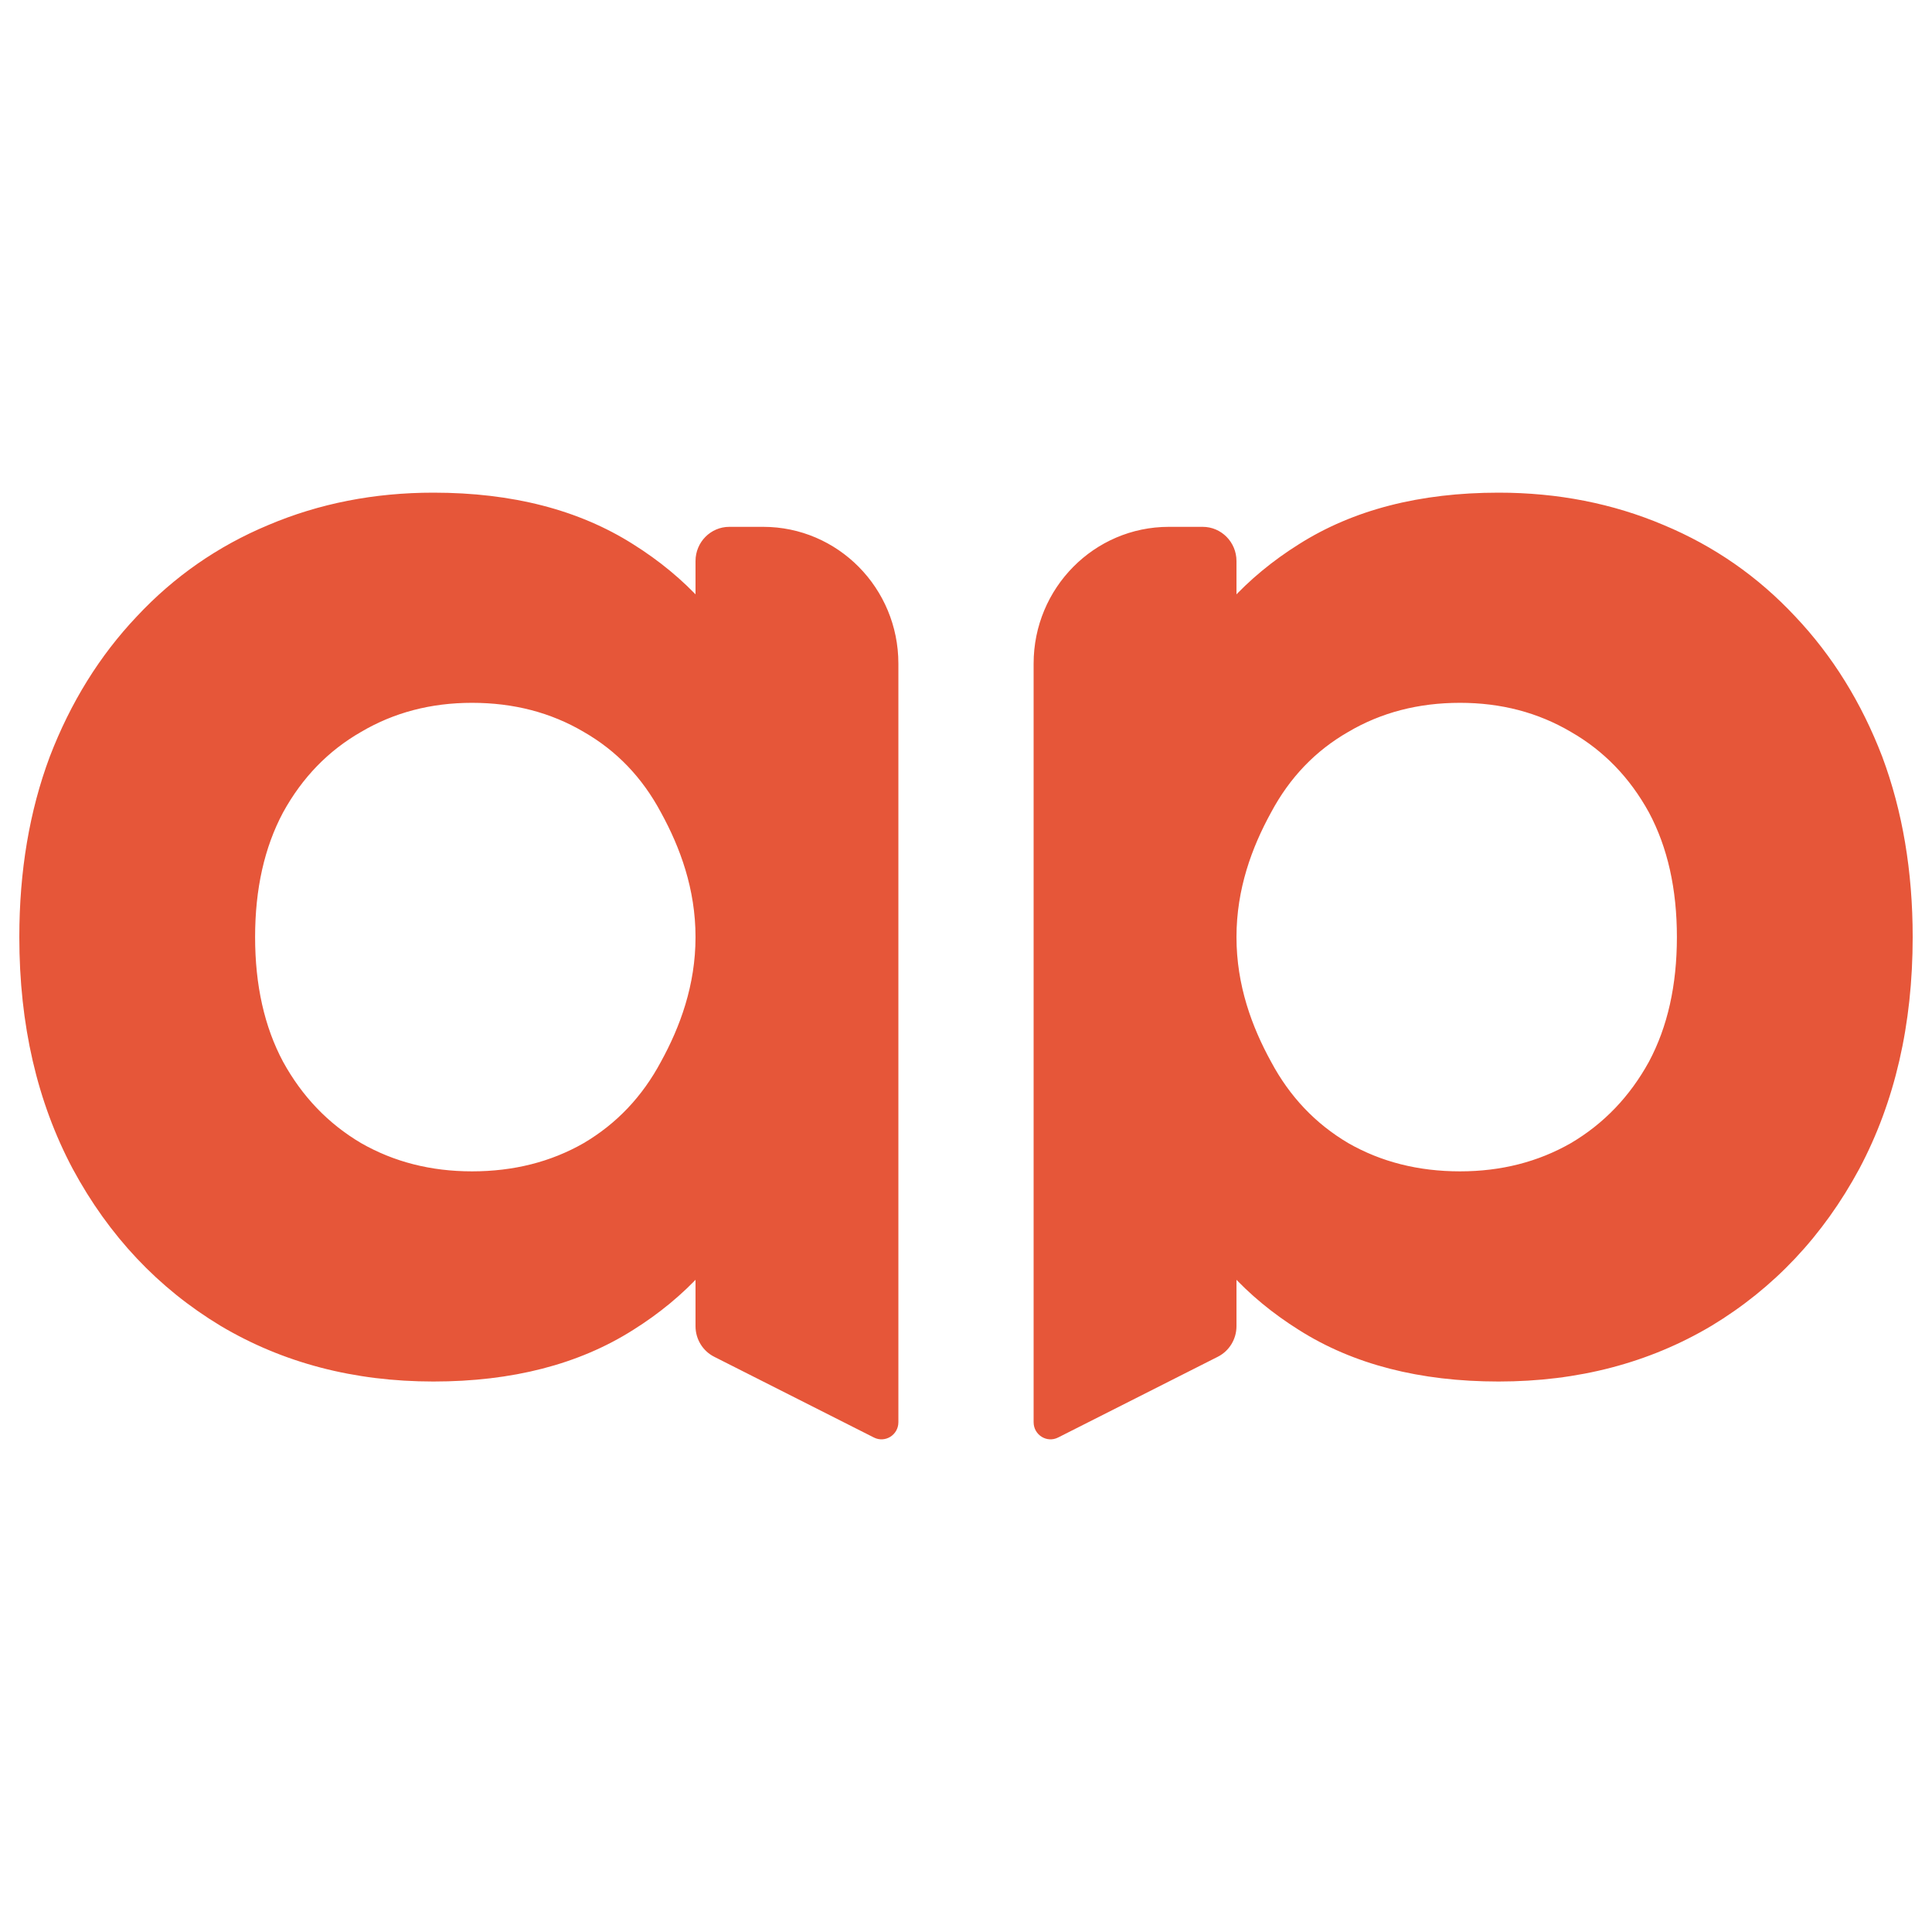
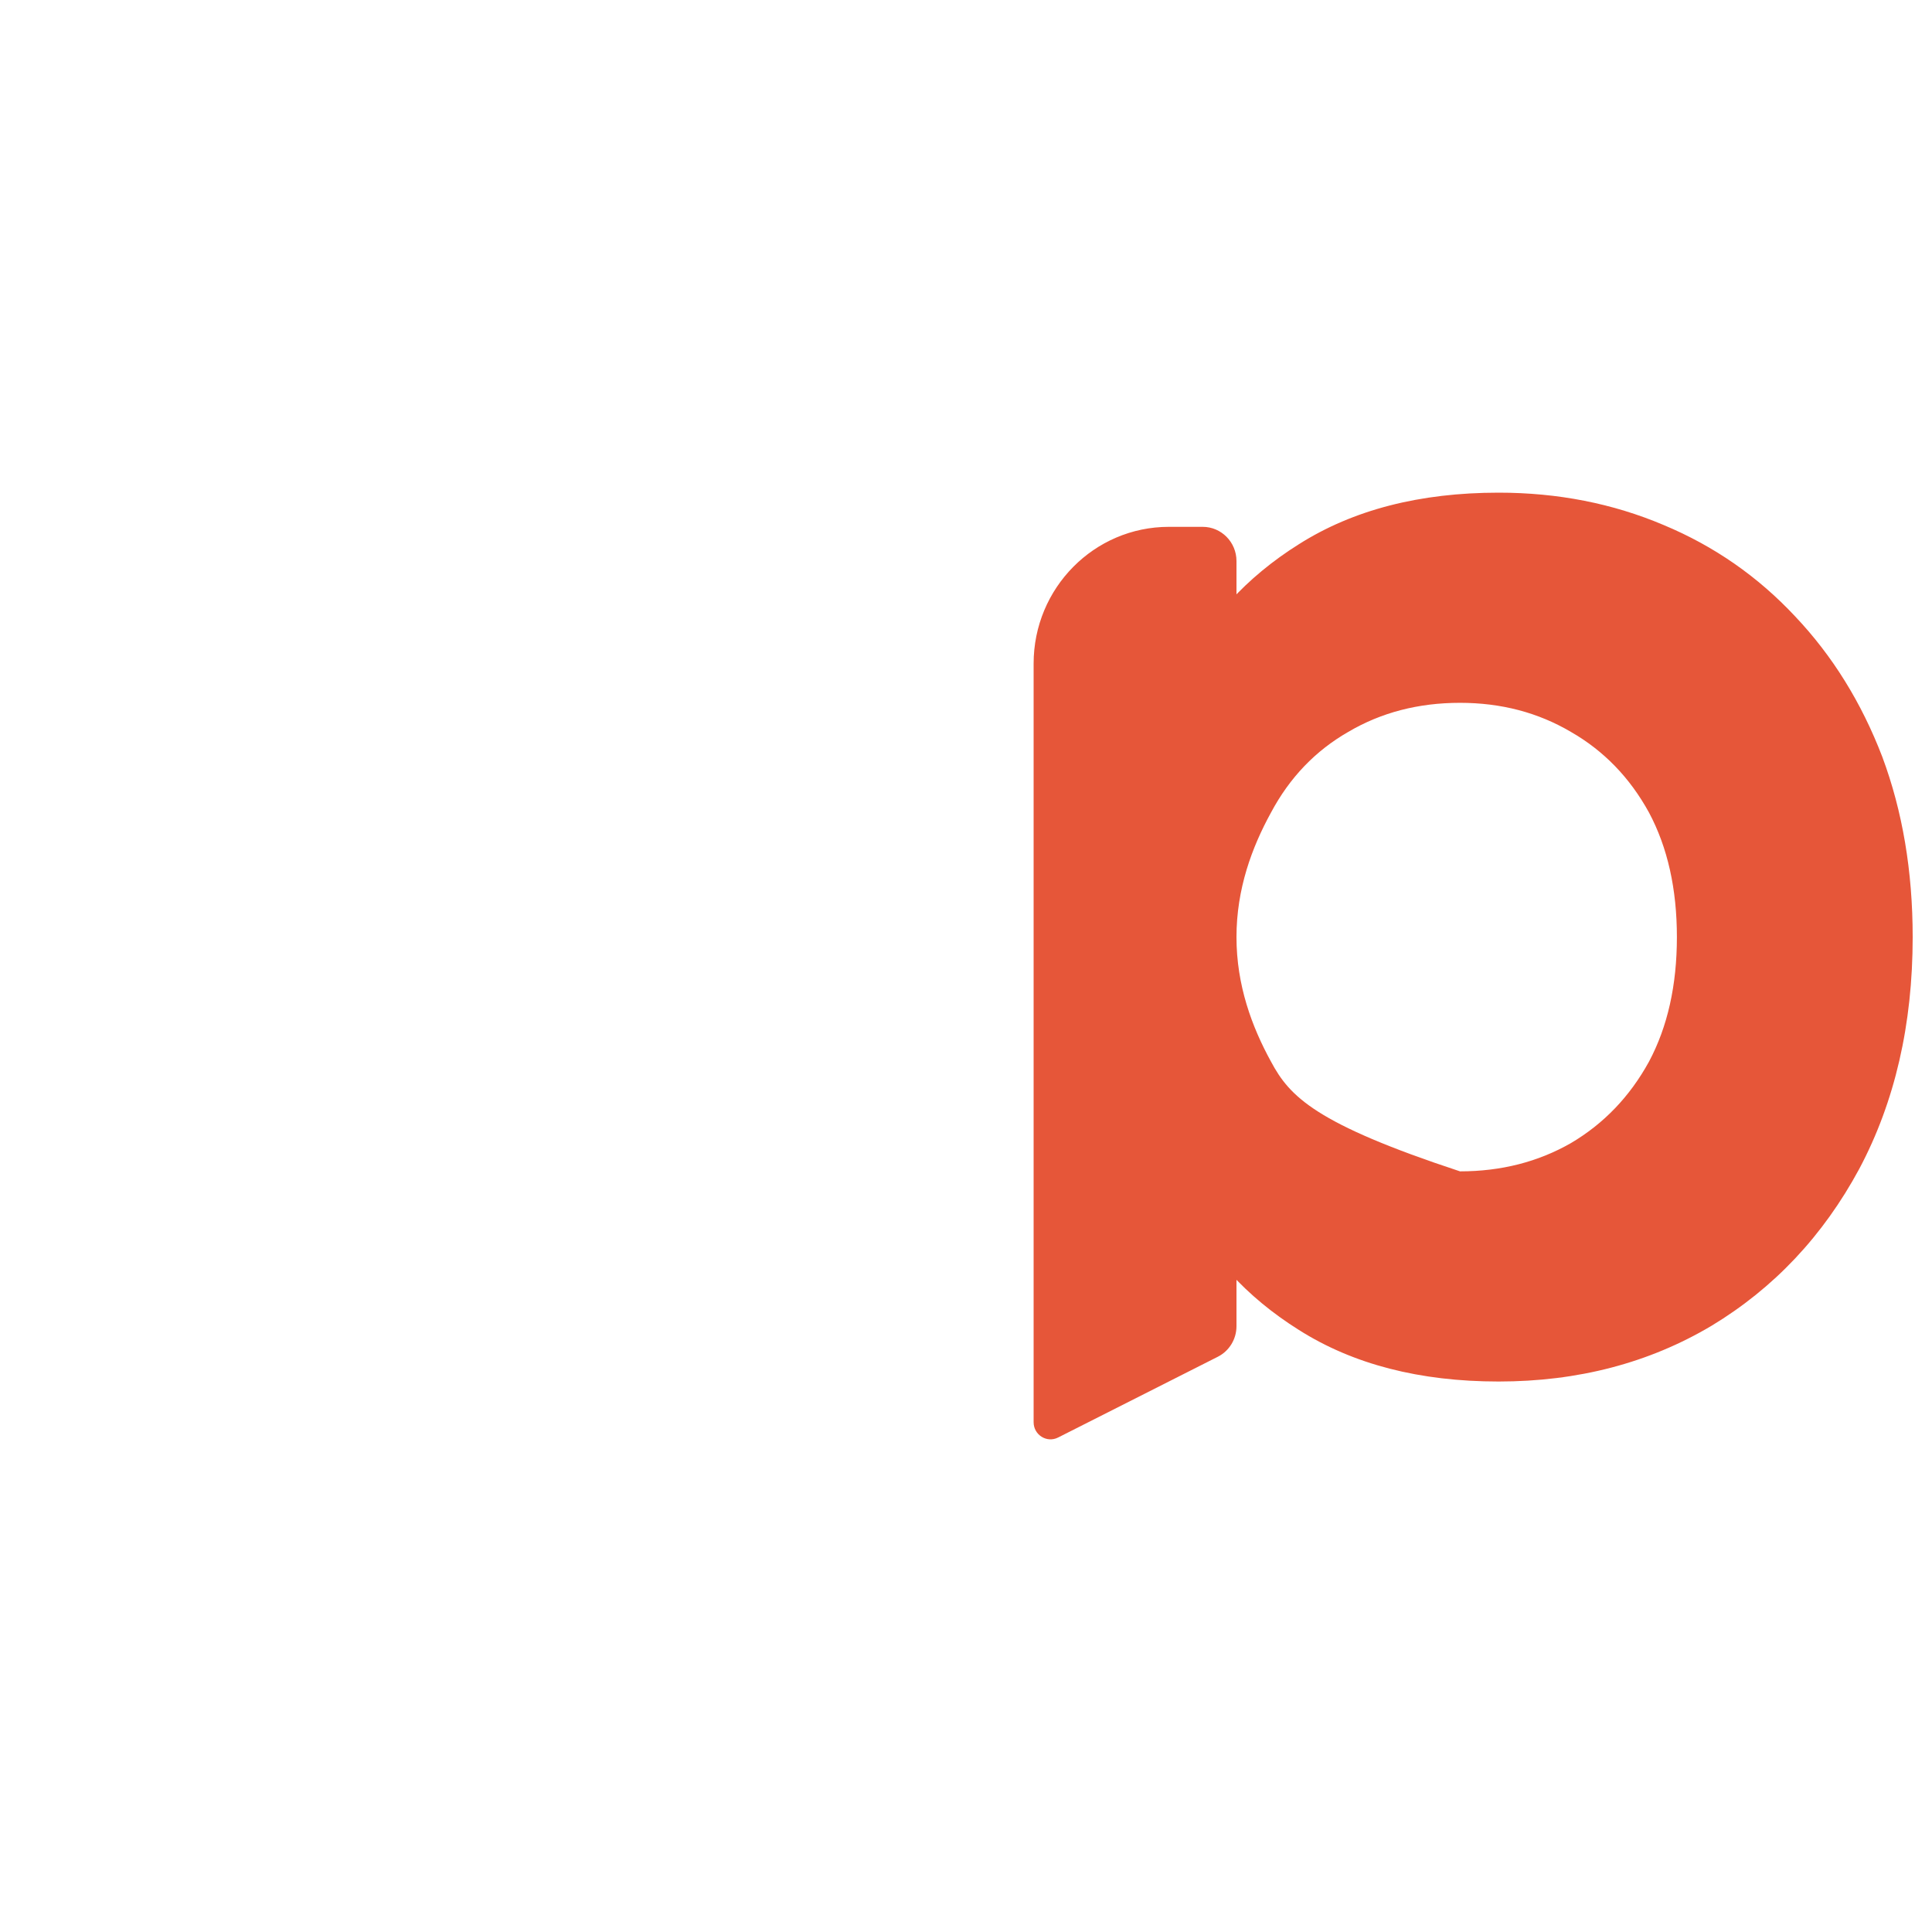
<svg xmlns="http://www.w3.org/2000/svg" width="100" height="100" viewBox="0 0 100 100" fill="none">
-   <path d="M77.568 71.507C81.679 71.507 85.35 70.546 88.582 68.626C91.814 66.677 94.365 63.968 96.236 60.499C98.079 57.031 99 53.032 99 48.503C99 45.092 98.475 41.982 97.427 39.173C96.349 36.364 94.847 33.942 92.919 31.907C90.991 29.843 88.724 28.266 86.115 27.177C83.479 26.059 80.63 25.5 77.568 25.5C73.486 25.5 70.042 26.389 67.235 28.166C64.498 29.882 62.474 32.105 61.164 34.837C61.081 35.011 61.123 35.219 61.266 35.349L63.27 37.175C63.551 37.431 64 37.229 64 36.846V29.039C64 28.062 63.217 27.269 62.25 27.269H60.5C56.634 27.269 53.5 30.438 53.5 34.347V73.614C53.5 74.272 54.184 74.7 54.766 74.406L63.033 70.226C63.626 69.927 64 69.314 64 68.644V60.161C64 59.778 63.551 59.575 63.27 59.832L61.266 61.658C61.123 61.787 61.081 61.995 61.164 62.17C62.474 64.901 64.498 67.125 67.235 68.841C70.042 70.618 73.486 71.507 77.568 71.507ZM75.57 60.629C73.415 60.629 71.487 60.141 69.786 59.167C68.085 58.163 66.753 56.759 65.789 54.953C64.797 53.147 64 50.997 64 48.503C64 46.01 64.797 43.86 65.789 42.054C66.753 40.248 68.085 38.858 69.786 37.883C71.487 36.88 73.415 36.378 75.57 36.378C77.696 36.378 79.609 36.88 81.31 37.883C83.011 38.858 84.358 40.248 85.35 42.054C86.314 43.86 86.796 46.01 86.796 48.503C86.796 50.997 86.314 53.147 85.35 54.953C84.358 56.759 83.011 58.163 81.31 59.167C79.609 60.141 77.696 60.629 75.57 60.629Z" fill="#E65639" />
-   <path d="M22.432 71.507C18.321 71.507 14.65 70.546 11.418 68.626C8.186 66.677 5.635 63.968 3.764 60.499C1.921 57.031 1 53.032 1 48.503C1 45.092 1.524 41.982 2.573 39.173C3.651 36.364 5.153 33.942 7.081 31.907C9.009 29.843 11.277 28.266 13.885 27.177C16.521 26.059 19.37 25.5 22.432 25.5C26.514 25.5 29.958 26.389 32.765 28.166C35.502 29.882 37.526 32.105 38.836 34.837C38.919 35.011 38.877 35.219 38.734 35.349L36.73 37.175C36.449 37.431 36 37.229 36 36.846V29.039C36 28.062 36.783 27.269 37.75 27.269H39.5C43.366 27.269 46.5 30.438 46.5 34.347V73.614C46.5 74.272 45.816 74.7 45.234 74.406L36.967 70.226C36.374 69.927 36 69.314 36 68.644V60.161C36 59.778 36.449 59.575 36.73 59.832L38.734 61.658C38.877 61.787 38.919 61.995 38.836 62.17C37.526 64.901 35.502 67.125 32.765 68.841C29.958 70.618 26.514 71.507 22.432 71.507ZM24.43 60.629C26.585 60.629 28.513 60.141 30.213 59.167C31.915 58.163 33.247 56.759 34.211 54.953C35.203 53.147 36 50.997 36 48.503C36 46.01 35.203 43.86 34.211 42.054C33.247 40.248 31.915 38.858 30.213 37.883C28.513 36.88 26.585 36.378 24.43 36.378C22.304 36.378 20.391 36.88 18.69 37.883C16.989 38.858 15.642 40.248 14.65 42.054C13.686 43.86 13.204 46.01 13.204 48.503C13.204 50.997 13.686 53.147 14.65 54.953C15.642 56.759 16.989 58.163 18.69 59.167C20.391 60.141 22.304 60.629 24.43 60.629Z" fill="#E65639" />
+   <path d="M77.568 71.507C81.679 71.507 85.35 70.546 88.582 68.626C91.814 66.677 94.365 63.968 96.236 60.499C98.079 57.031 99 53.032 99 48.503C99 45.092 98.475 41.982 97.427 39.173C96.349 36.364 94.847 33.942 92.919 31.907C90.991 29.843 88.724 28.266 86.115 27.177C83.479 26.059 80.63 25.5 77.568 25.5C73.486 25.5 70.042 26.389 67.235 28.166C64.498 29.882 62.474 32.105 61.164 34.837C61.081 35.011 61.123 35.219 61.266 35.349L63.27 37.175C63.551 37.431 64 37.229 64 36.846V29.039C64 28.062 63.217 27.269 62.25 27.269H60.5C56.634 27.269 53.5 30.438 53.5 34.347V73.614C53.5 74.272 54.184 74.7 54.766 74.406L63.033 70.226C63.626 69.927 64 69.314 64 68.644V60.161C64 59.778 63.551 59.575 63.27 59.832L61.266 61.658C61.123 61.787 61.081 61.995 61.164 62.17C62.474 64.901 64.498 67.125 67.235 68.841C70.042 70.618 73.486 71.507 77.568 71.507ZM75.57 60.629C68.085 58.163 66.753 56.759 65.789 54.953C64.797 53.147 64 50.997 64 48.503C64 46.01 64.797 43.86 65.789 42.054C66.753 40.248 68.085 38.858 69.786 37.883C71.487 36.88 73.415 36.378 75.57 36.378C77.696 36.378 79.609 36.88 81.31 37.883C83.011 38.858 84.358 40.248 85.35 42.054C86.314 43.86 86.796 46.01 86.796 48.503C86.796 50.997 86.314 53.147 85.35 54.953C84.358 56.759 83.011 58.163 81.31 59.167C79.609 60.141 77.696 60.629 75.57 60.629Z" fill="#E65639" />
</svg>